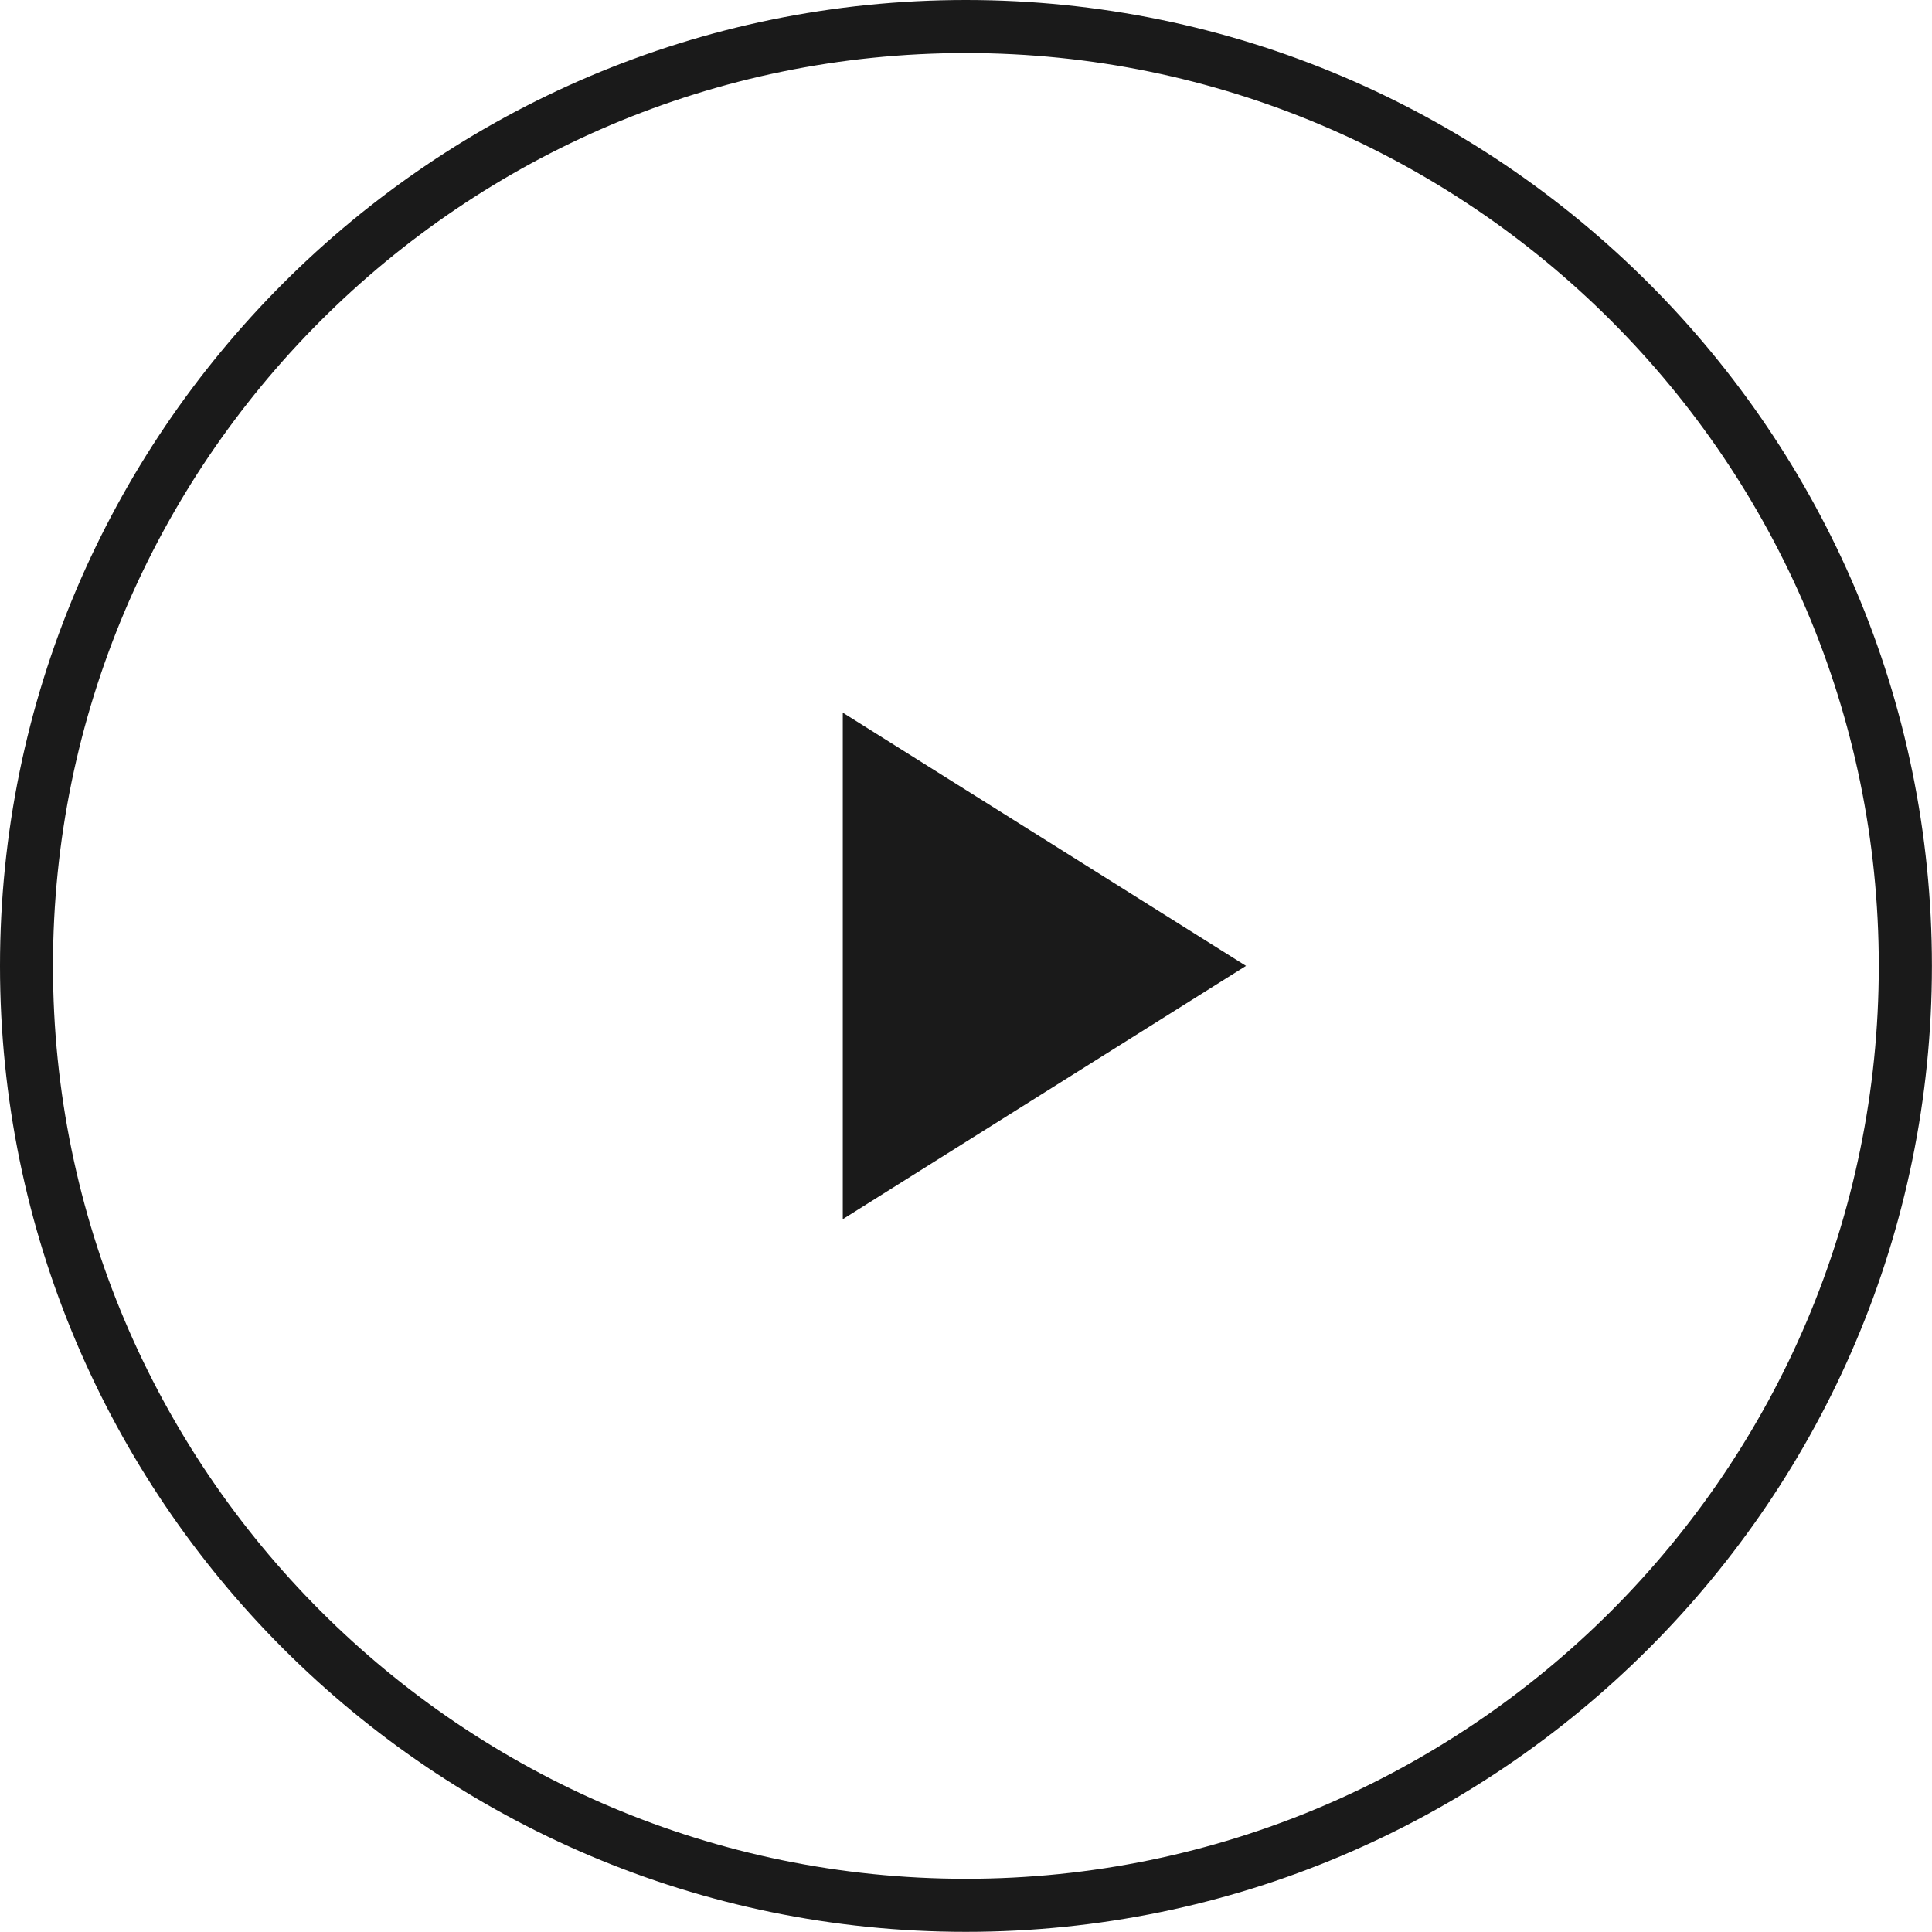
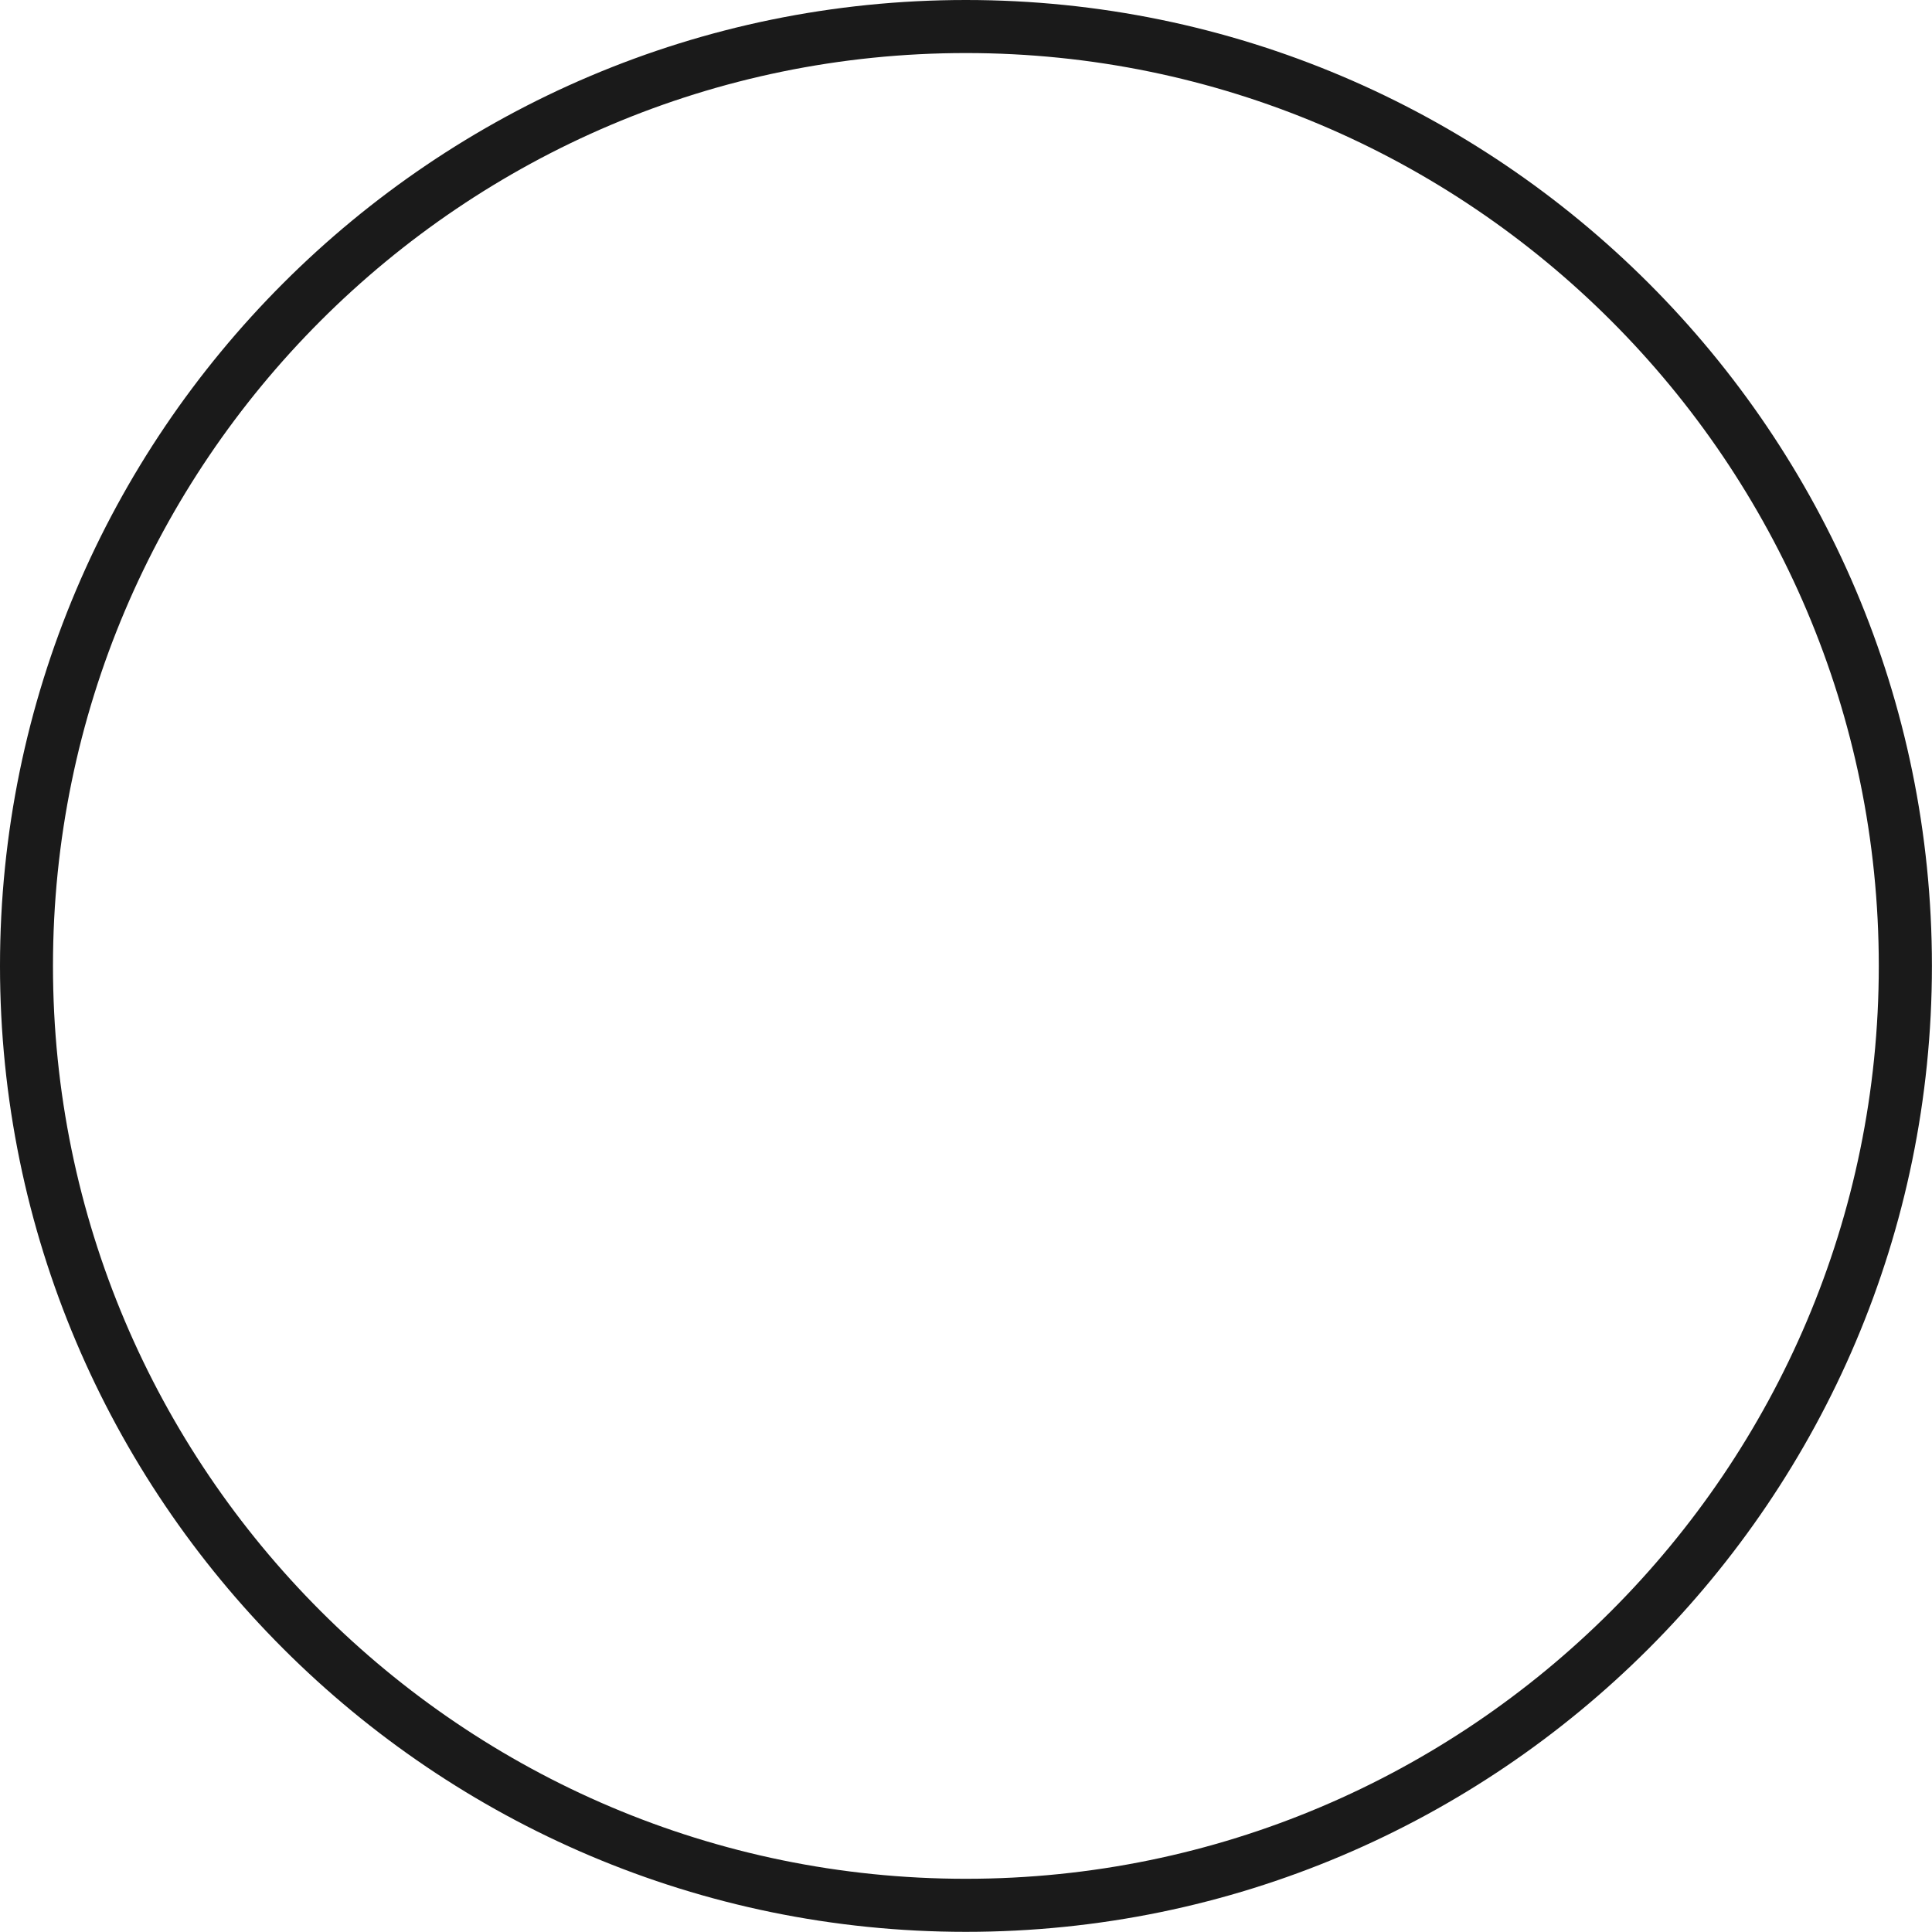
<svg xmlns="http://www.w3.org/2000/svg" version="1.1" id="Layer_1" x="0px" y="0px" width="24.545px" height="24.544px" viewBox="0 0 24.545 24.544" enable-background="new 0 0 24.545 24.544" xml:space="preserve">
  <g>
    <path fill="#1A1A1A" d="M12.271,0C5.504,0,0,5.505,0,12.271c0,6.768,5.504,12.272,12.271,12.272s12.273-5.505,12.273-12.272   C24.545,5.505,19.039,0,12.271,0z M12.271,23.869c-6.395,0-11.598-5.203-11.598-11.598c0-6.394,5.203-11.597,11.598-11.597   s11.598,5.203,11.598,11.597C23.869,18.666,18.666,23.869,12.271,23.869z" />
-     <polygon fill="#1A1A1A" points="10.707,15.489 15.83,12.271 10.707,9.054  " />
  </g>
</svg>